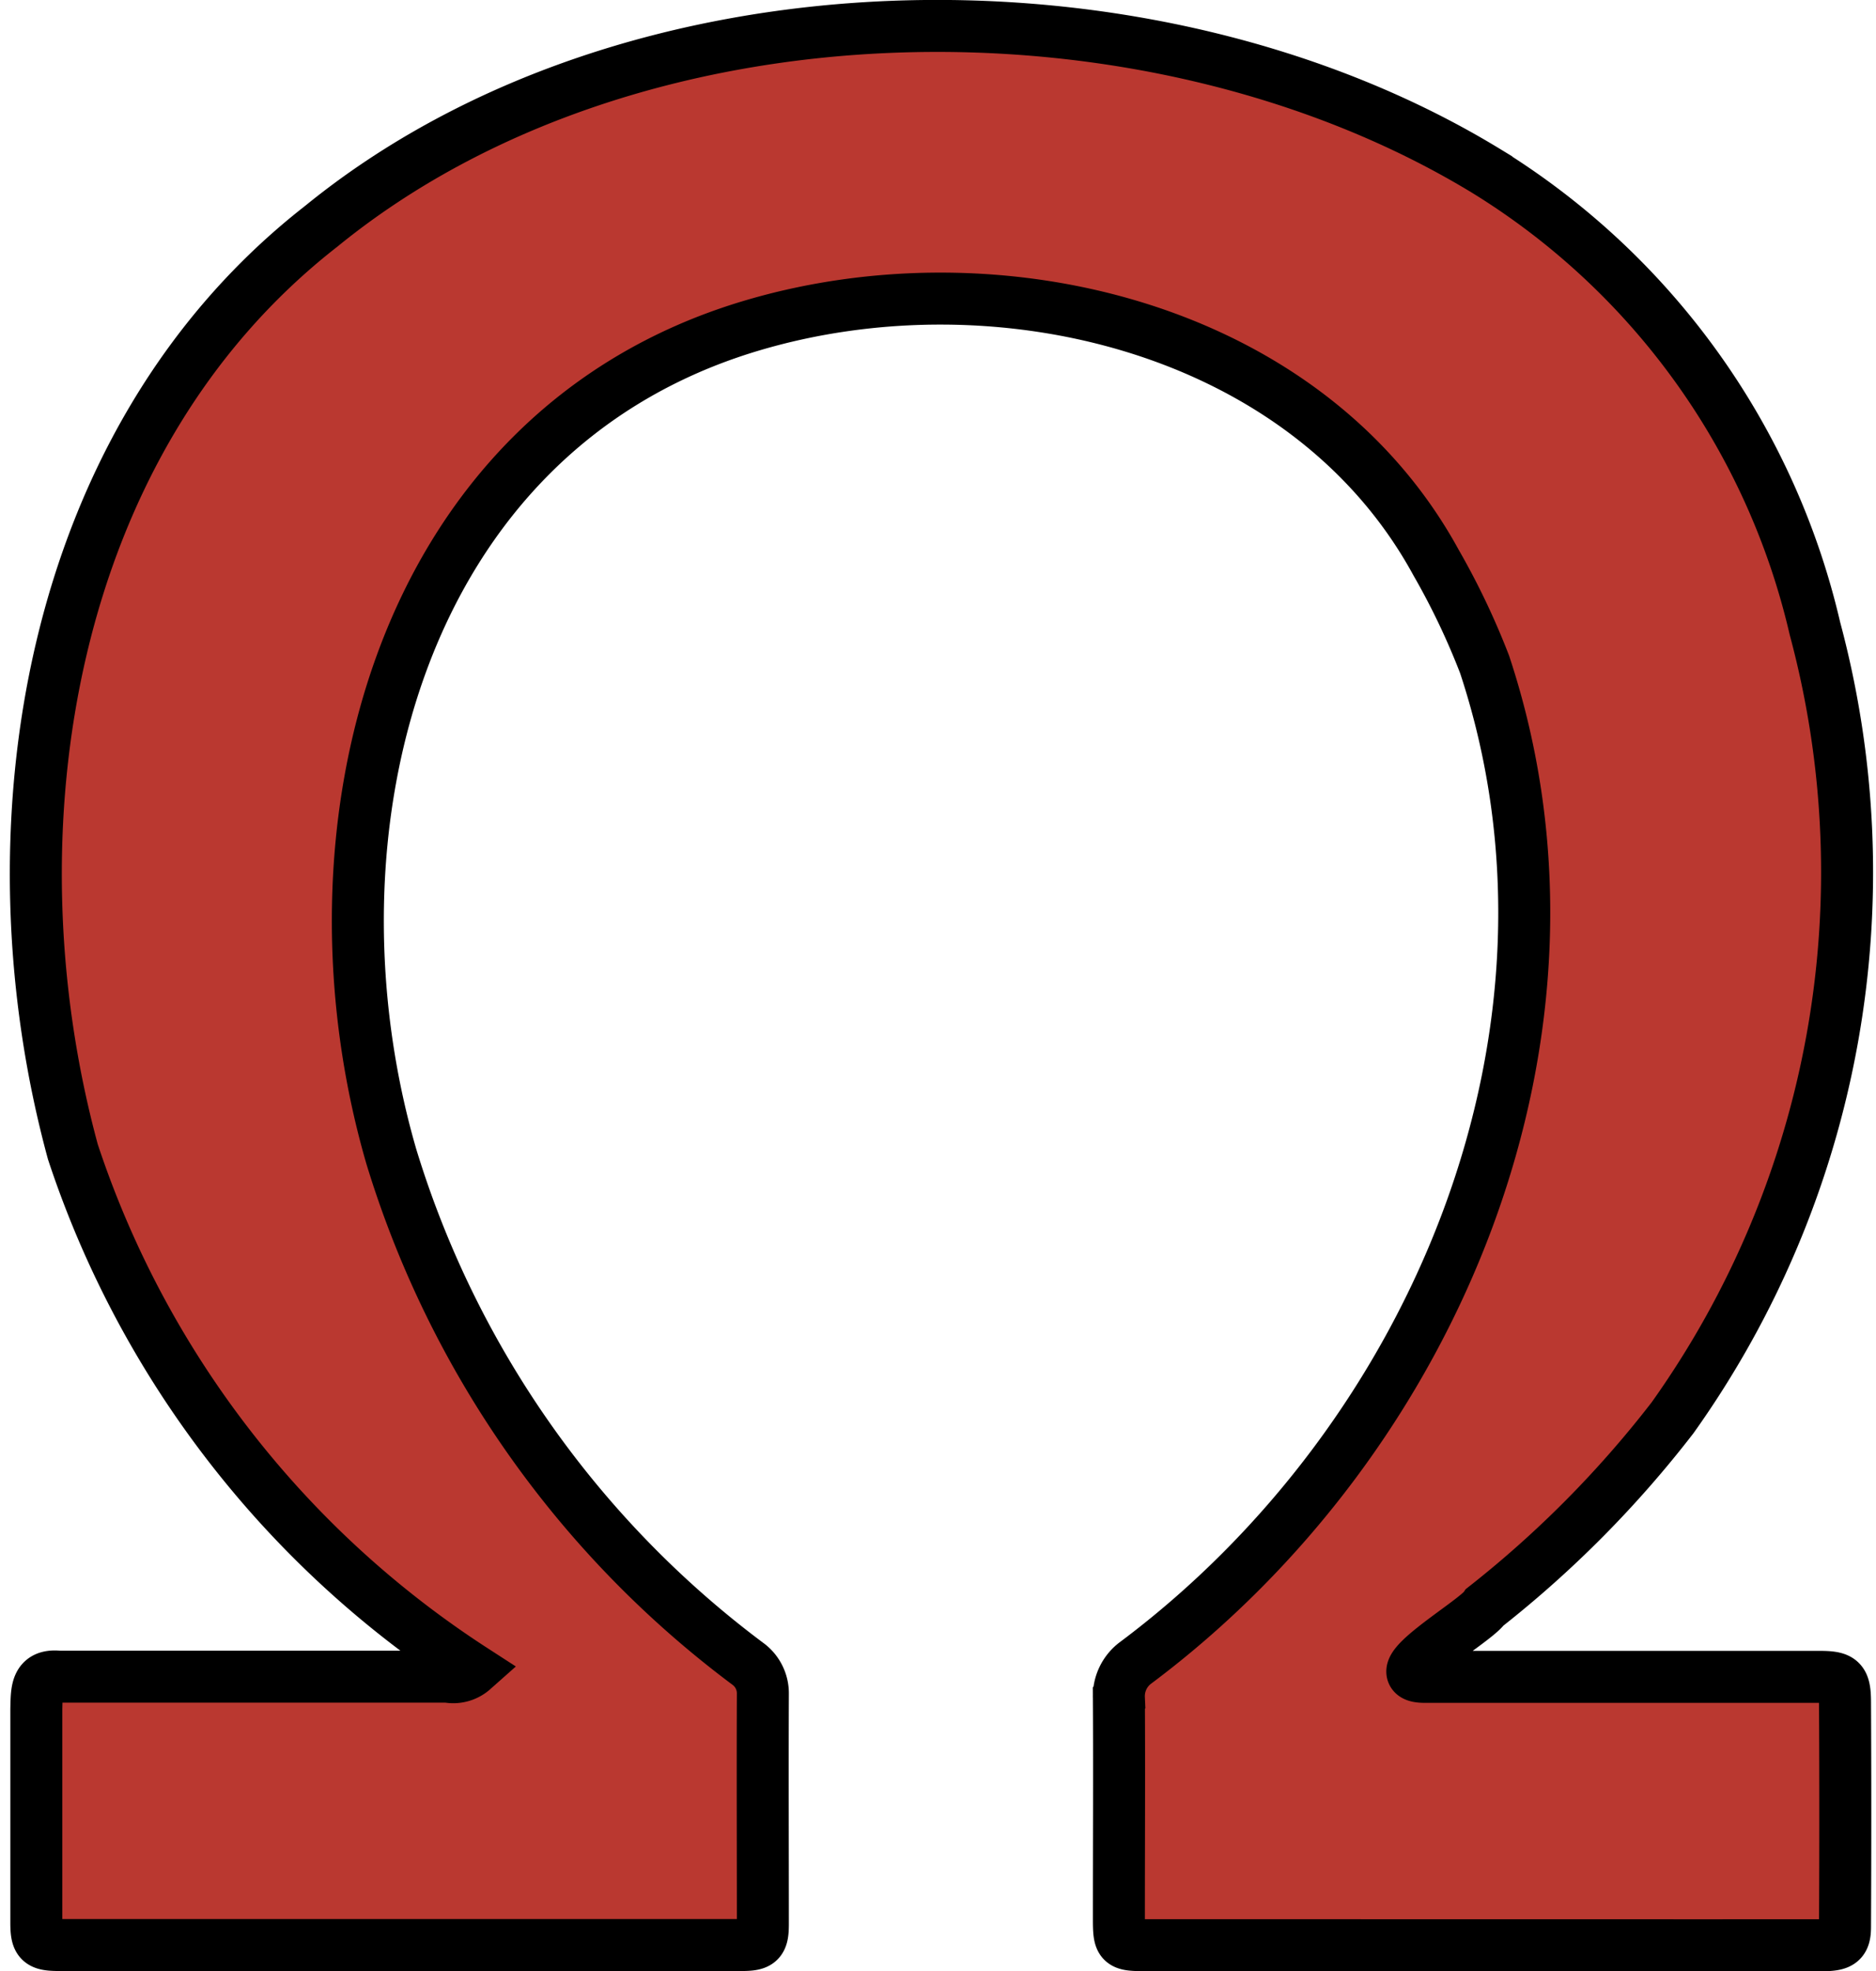
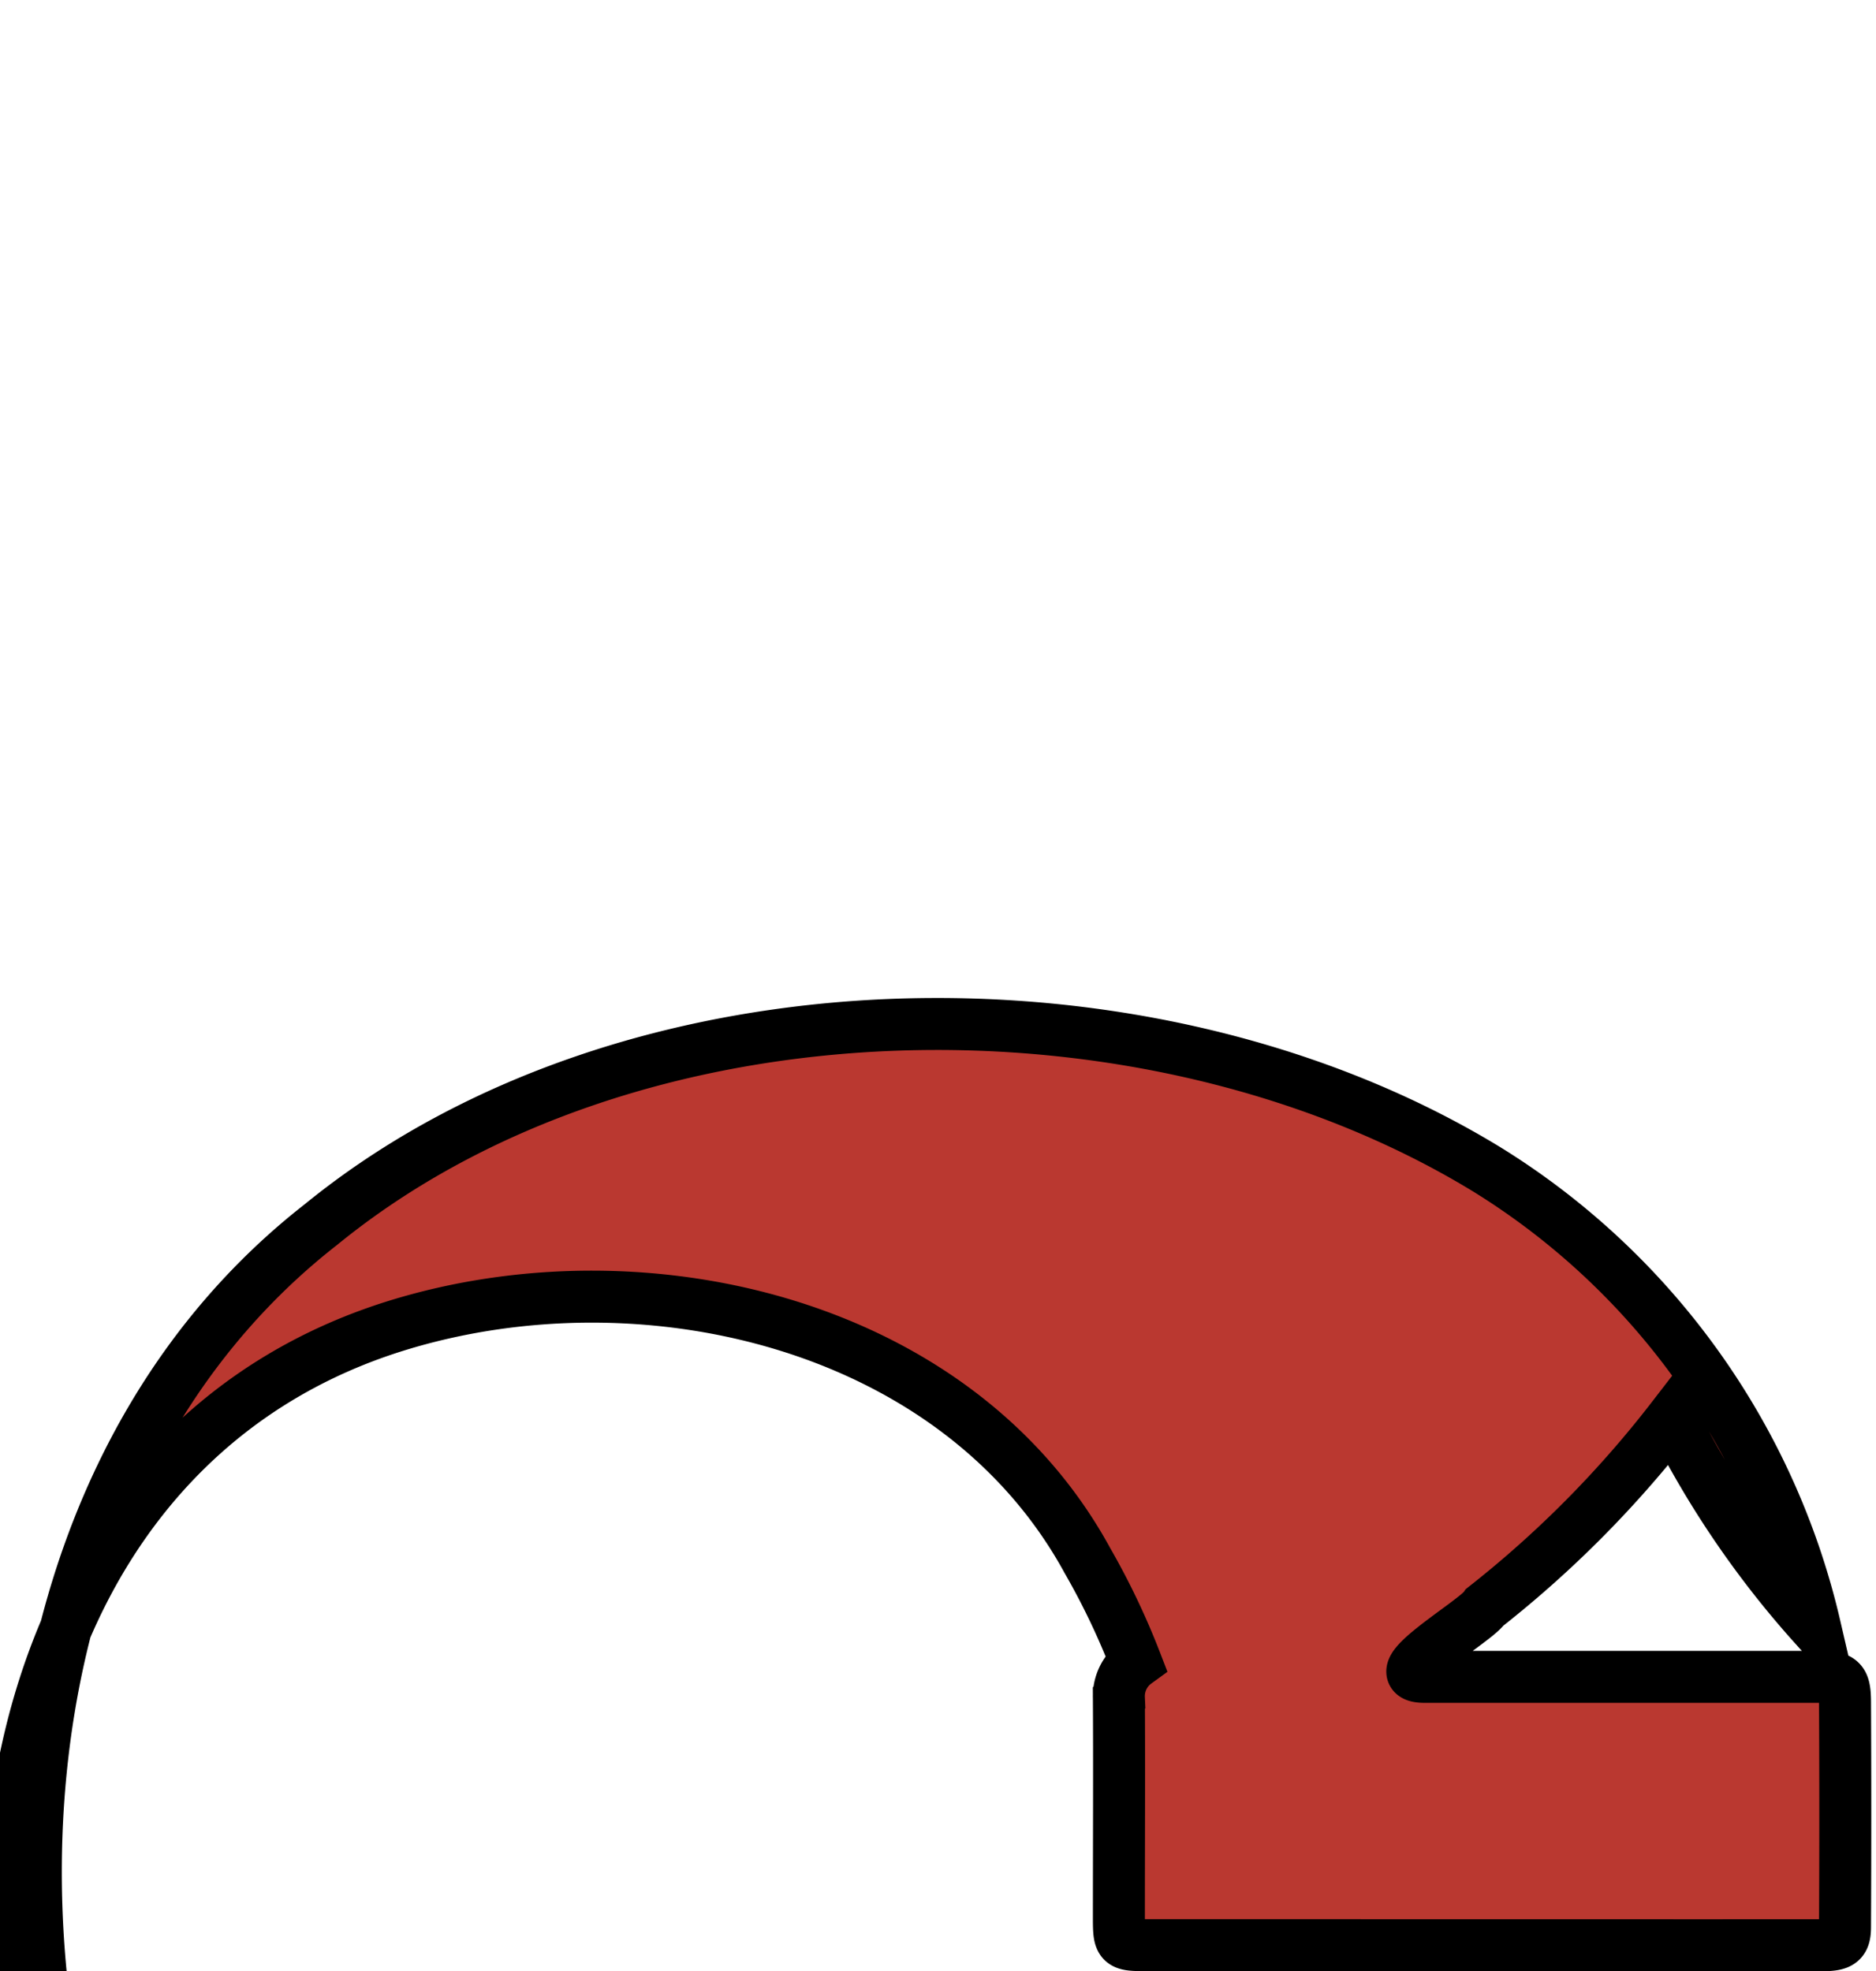
<svg xmlns="http://www.w3.org/2000/svg" width="27.063" height="28.44" viewBox="0 0 27.063 28.44">
  <g id="Group_465" data-name="Group 465" transform="translate(0.518 0.377)">
-     <path id="Path_1294" data-name="Path 1294" d="M2609.765,8.549c-.355,0-.374-.02-.374-.377,0-1.063.006-2.126,0-3.189a.6.6,0,0,1,.247-.512c4.345-3.254,6.779-9.113,5.029-14.4a10.611,10.611,0,0,0-.7-1.469c-1.86-3.412-6.351-4.481-9.9-3.412-5.1,1.535-6.525,7.311-5.174,11.973a14.359,14.359,0,0,0,5.162,7.339.529.529,0,0,1,.2.427c-.005,1.106,0,2.212,0,3.318,0,.251-.046.3-.3.3H2594.1c-.281,0-.326-.047-.326-.322q0-1.541,0-3.082c.007-.262-.006-.5.322-.468q2.8,0,5.609,0a.429.429,0,0,0,.369-.1,14.208,14.208,0,0,1-5.773-7.473c-1.26-4.635-.378-10.261,3.579-13.35,4.48-3.656,11.951-3.763,16.812-.8a10.55,10.55,0,0,1,4.74,6.6A13.562,13.562,0,0,1,2617.378.94a15.573,15.573,0,0,1-2.706,2.731c-.143.217-1.533,1.007-.87,1.007q2.847,0,5.695,0c.309,0,.367.044.369.354q.008,1.627,0,3.254c0,.213-.063.263-.319.264C2617.908,8.551,2611.386,8.549,2609.765,8.549Z" transform="translate(-2593.768 19.139)" fill="#ba3830" stroke="#000" stroke-width="0.75" />
+     <path id="Path_1294" data-name="Path 1294" d="M2609.765,8.549c-.355,0-.374-.02-.374-.377,0-1.063.006-2.126,0-3.189a.6.6,0,0,1,.247-.512a10.611,10.611,0,0,0-.7-1.469c-1.86-3.412-6.351-4.481-9.9-3.412-5.1,1.535-6.525,7.311-5.174,11.973a14.359,14.359,0,0,0,5.162,7.339.529.529,0,0,1,.2.427c-.005,1.106,0,2.212,0,3.318,0,.251-.046.3-.3.3H2594.1c-.281,0-.326-.047-.326-.322q0-1.541,0-3.082c.007-.262-.006-.5.322-.468q2.8,0,5.609,0a.429.429,0,0,0,.369-.1,14.208,14.208,0,0,1-5.773-7.473c-1.26-4.635-.378-10.261,3.579-13.35,4.48-3.656,11.951-3.763,16.812-.8a10.55,10.55,0,0,1,4.74,6.6A13.562,13.562,0,0,1,2617.378.94a15.573,15.573,0,0,1-2.706,2.731c-.143.217-1.533,1.007-.87,1.007q2.847,0,5.695,0c.309,0,.367.044.369.354q.008,1.627,0,3.254c0,.213-.063.263-.319.264C2617.908,8.551,2611.386,8.549,2609.765,8.549Z" transform="translate(-2593.768 19.139)" fill="#ba3830" stroke="#000" stroke-width="0.75" />
  </g>
</svg>